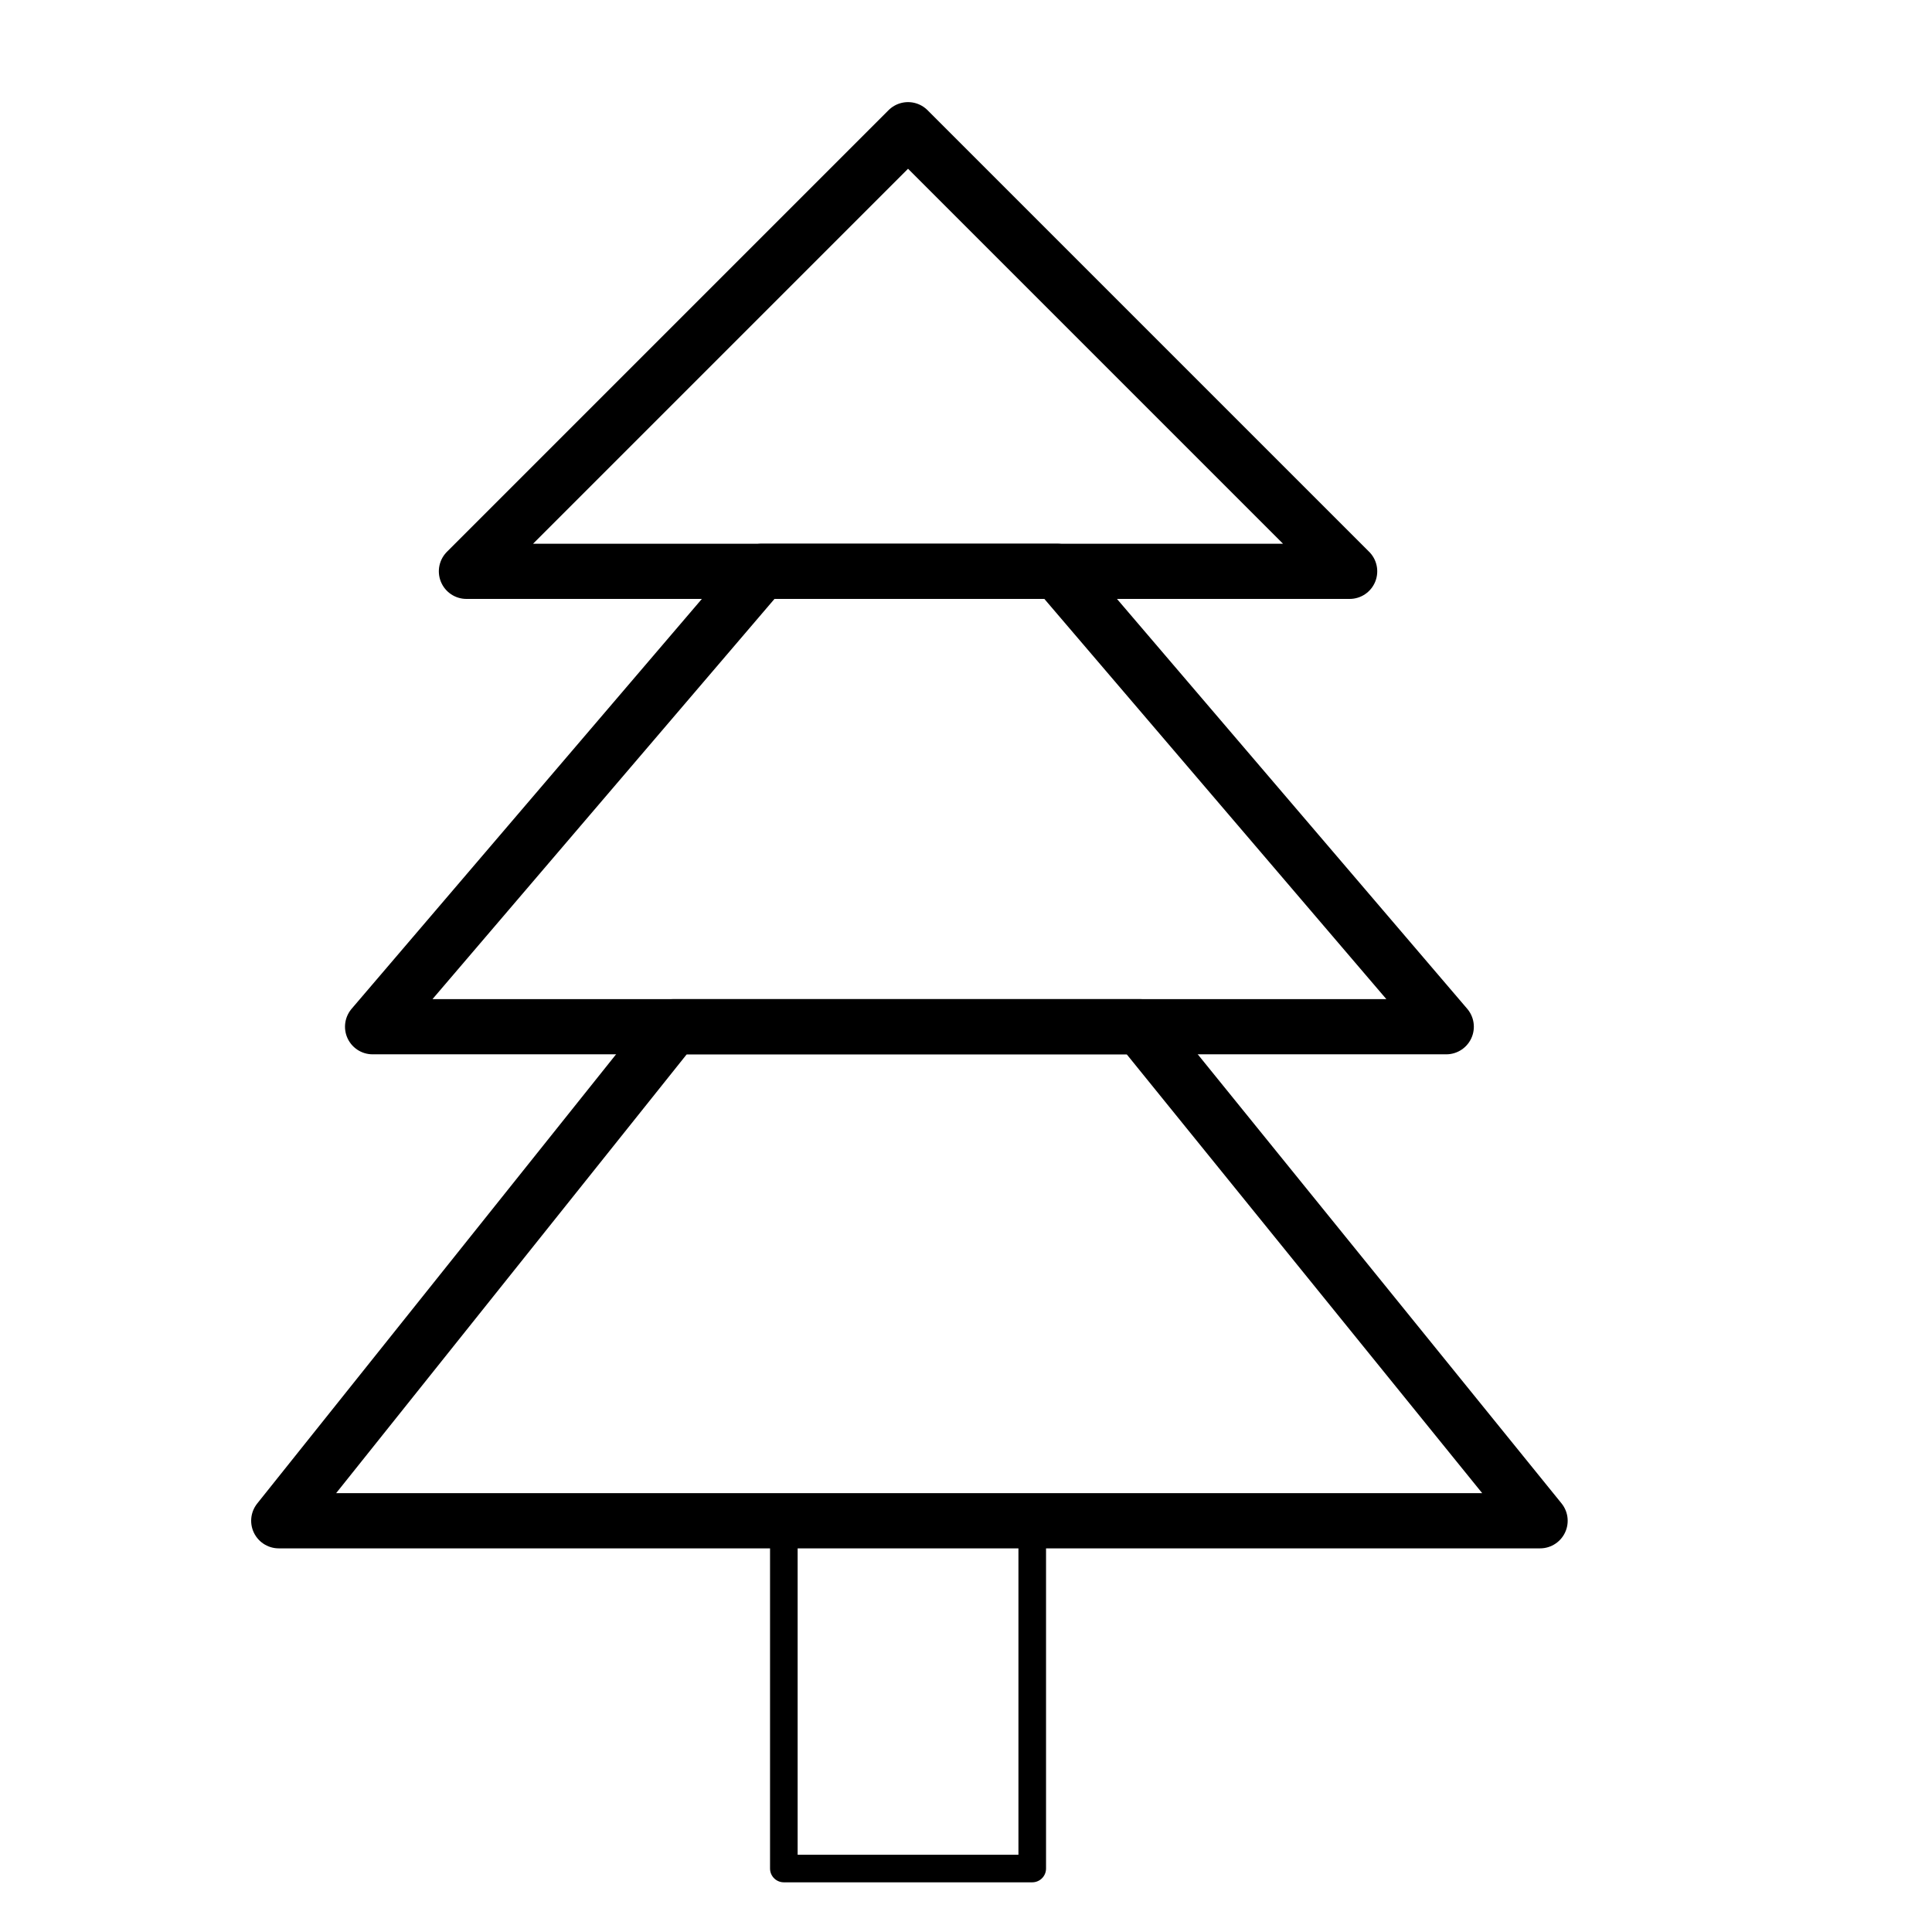
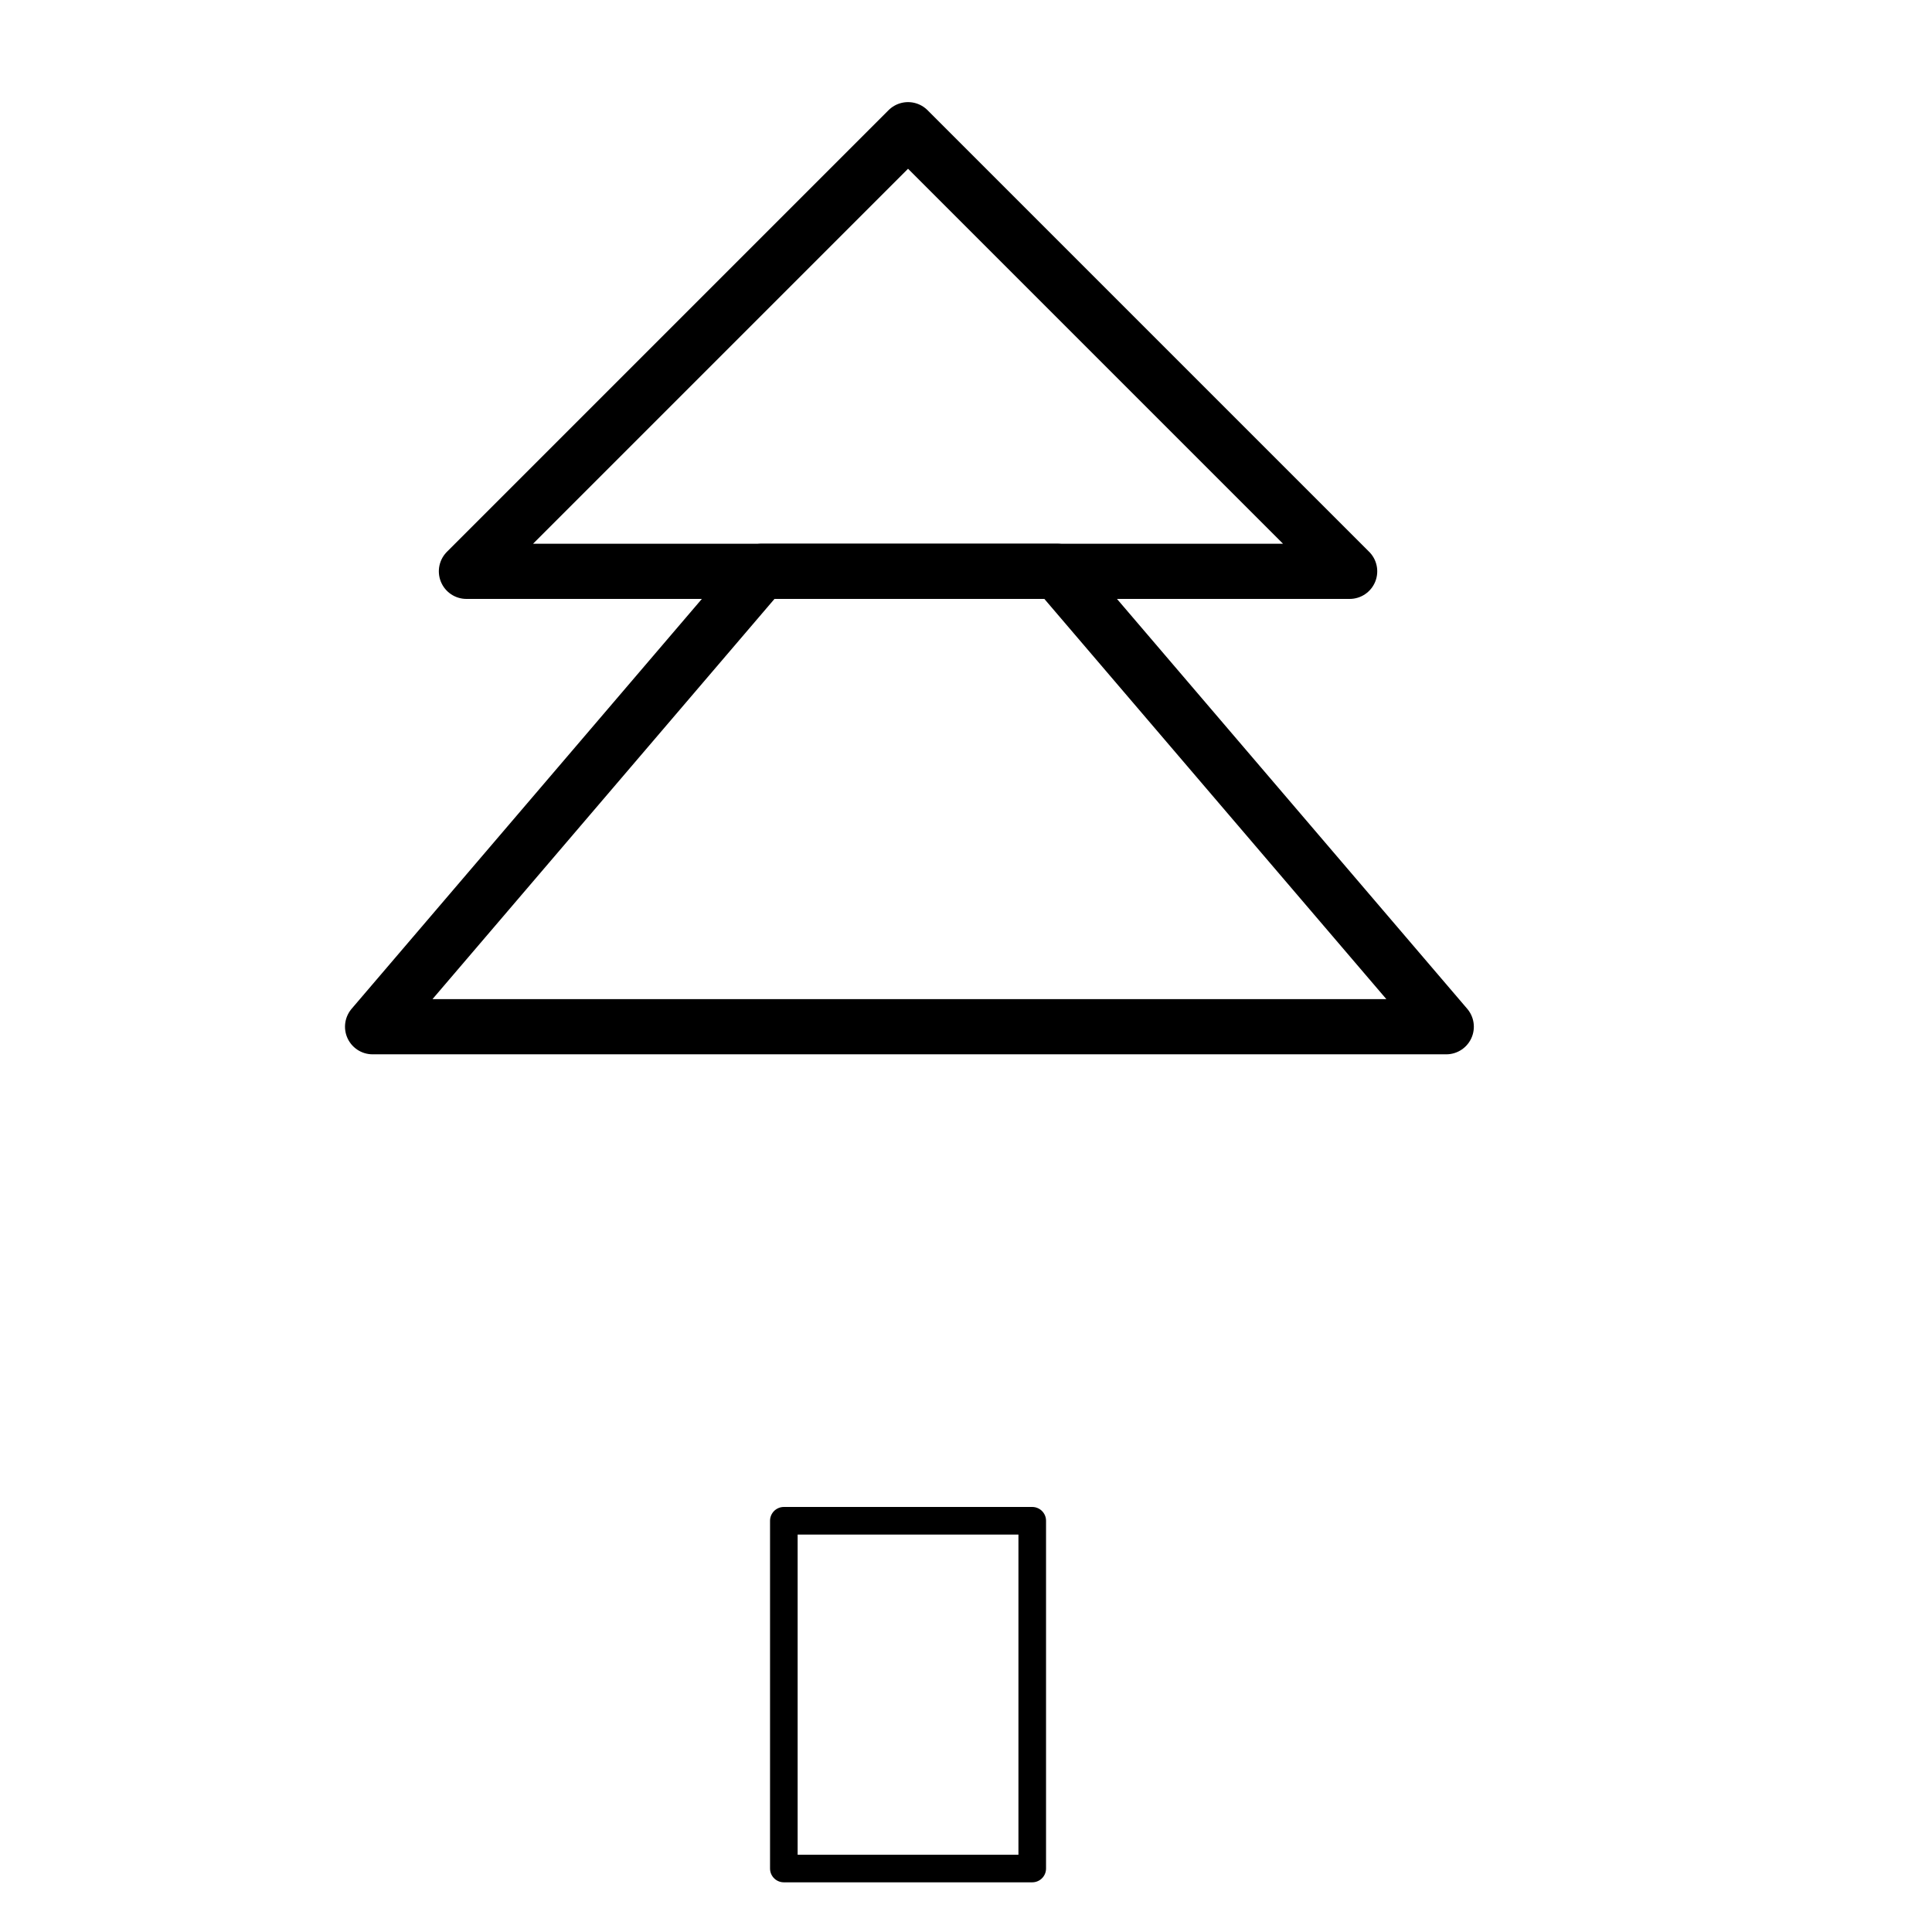
<svg xmlns="http://www.w3.org/2000/svg" width="70" height="70" version="1.1" viewBox="0 0 70 70">
  <defs>
    <style>
      .cls-1, .cls-2 {
        fill: none;
        stroke: #000;
        stroke-linejoin: round;
      }

      .cls-2 {
        stroke-width: 2px;
      }
    </style>
  </defs>
  <g>
    <g id="Ebene_2">
      <g>
        <polygon class="cls-2" points="32.9 4.7 16.9 20.7 48.9 20.7 32.9 4.7" />
        <polygon class="cls-2" points="27.6 20.7 13.5 37.2 52.4 37.2 38.3 20.7 27.6 20.7" />
-         <polygon class="cls-2" points="24.4 37.2 10.1 55.1 55.8 55.1 41.3 37.2 24.4 37.2" />
        <rect class="cls-1" x="28.4" y="55.1" width="9" height="12.6" />
      </g>
    </g>
  </g>
</svg>